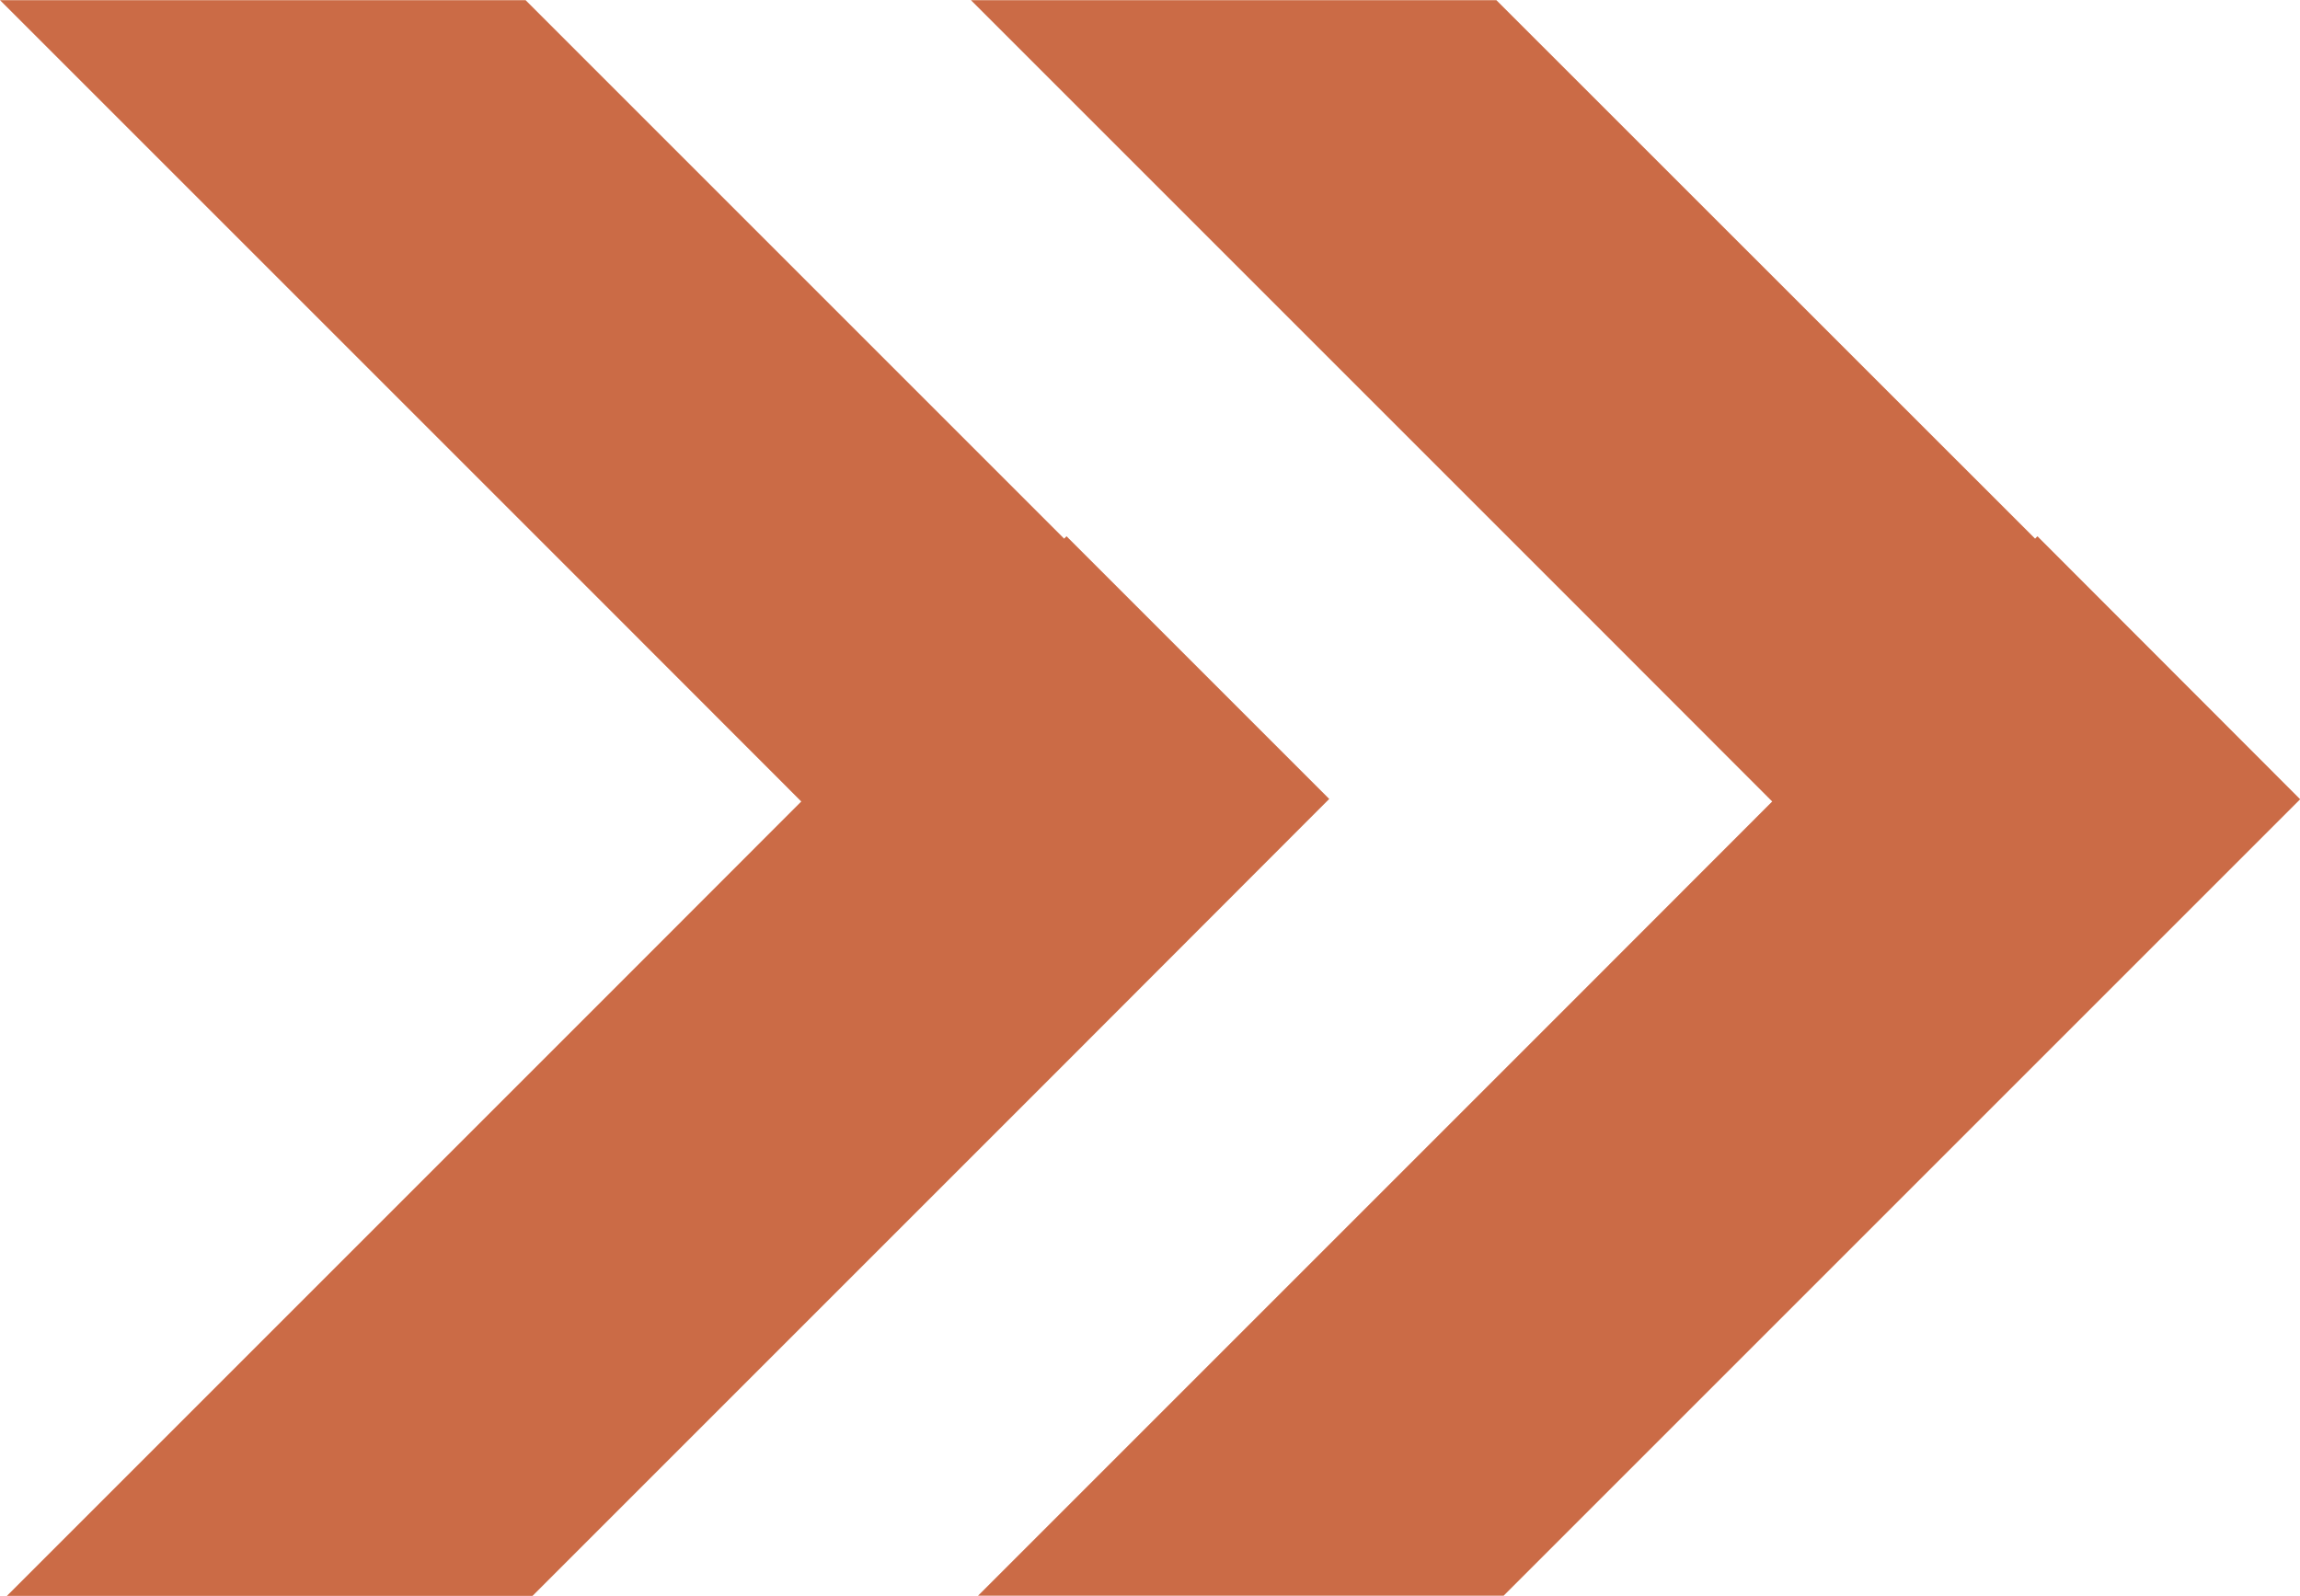
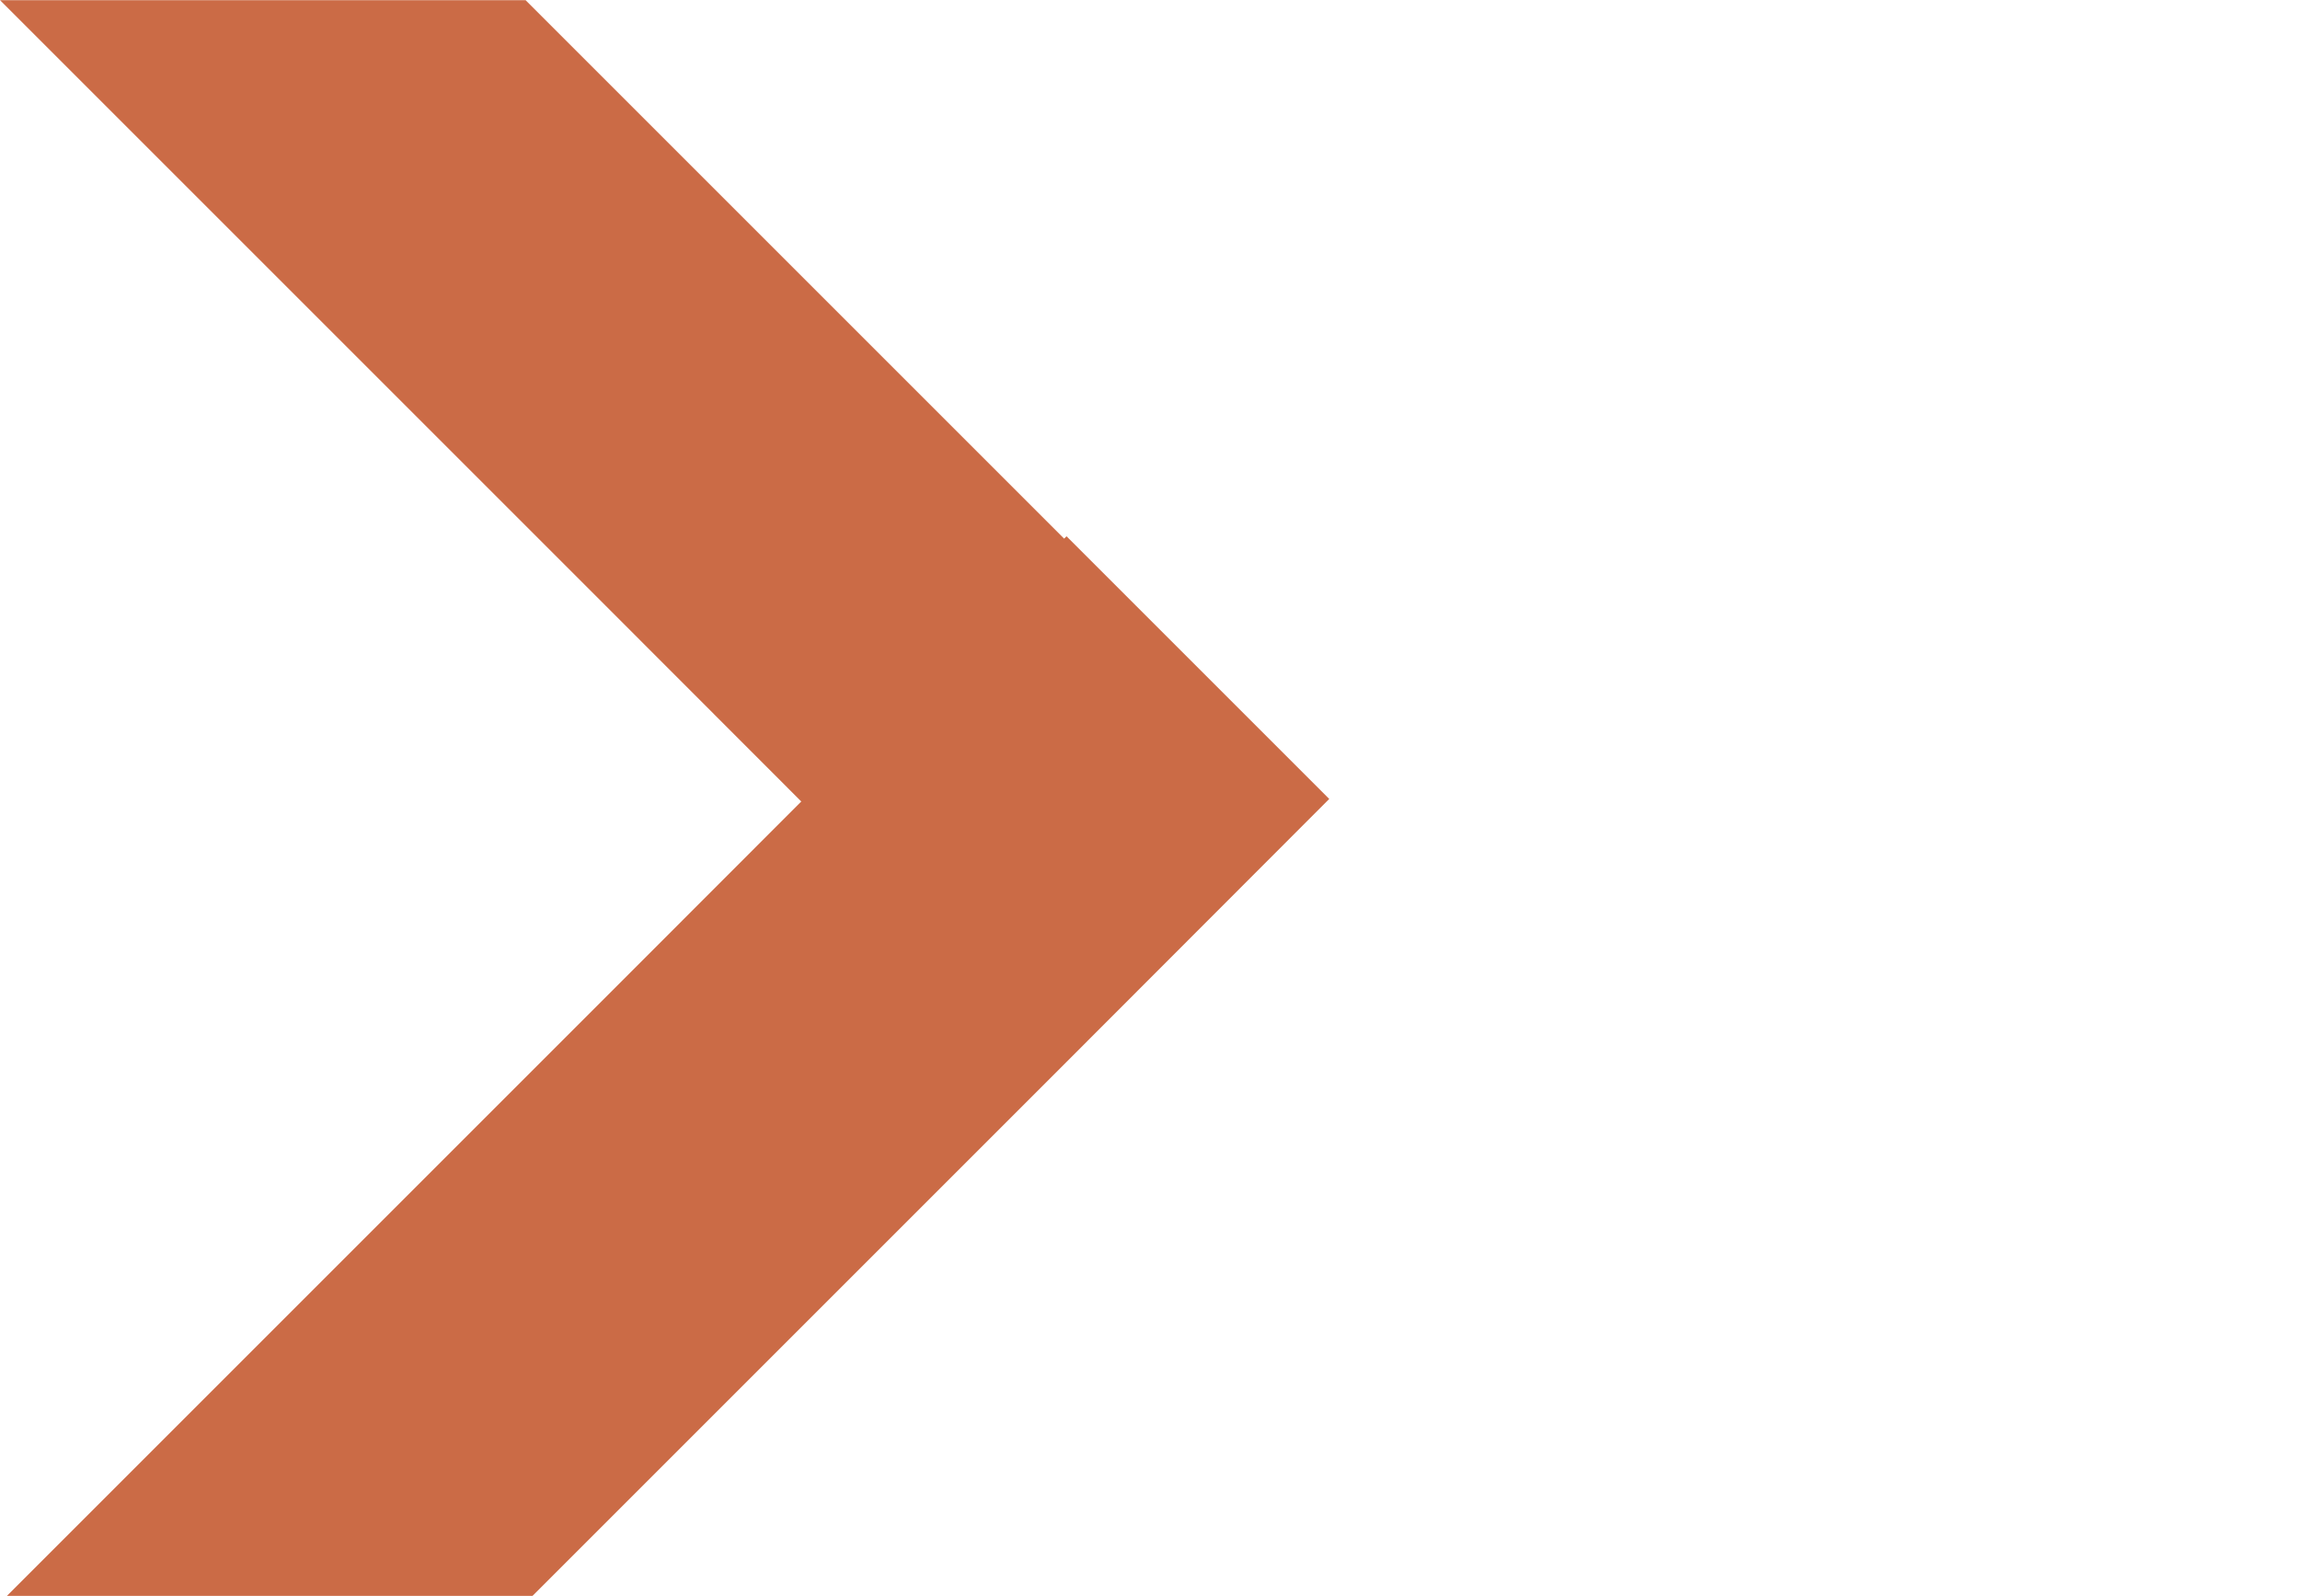
<svg xmlns="http://www.w3.org/2000/svg" width="14.559" height="10.102" viewBox="0 0 14.559 10.102">
  <g id="グループ_2816" data-name="グループ 2816" transform="translate(-13.314 -16.272)">
    <g id="グループ_2541" data-name="グループ 2541" transform="translate(13.314 16.272)">
-       <path id="パス_10854" data-name="パス 10854" d="M261.691,314.647l-.015.015-.029-.029-3.381-3.38H254.94l3.836,3.836,1.207,1.208.029.029-1.192,1.193-3.836,3.836h3.327l3.38-3.38,1.663-1.663Z" transform="translate(-248.794 -311.252)" fill="#cb6b46" />
      <path id="パス_10855" data-name="パス 10855" d="M241.354,316.31l-1.663-1.663-.015.015-.029-.029-3.38-3.38H232.94l3.836,3.836,1.207,1.208.029.029-1.192,1.193-3.836,3.836h3.327l3.38-3.38Z" transform="translate(-232.94 -311.252)" fill="#cb6b46" />
    </g>
  </g>
</svg>